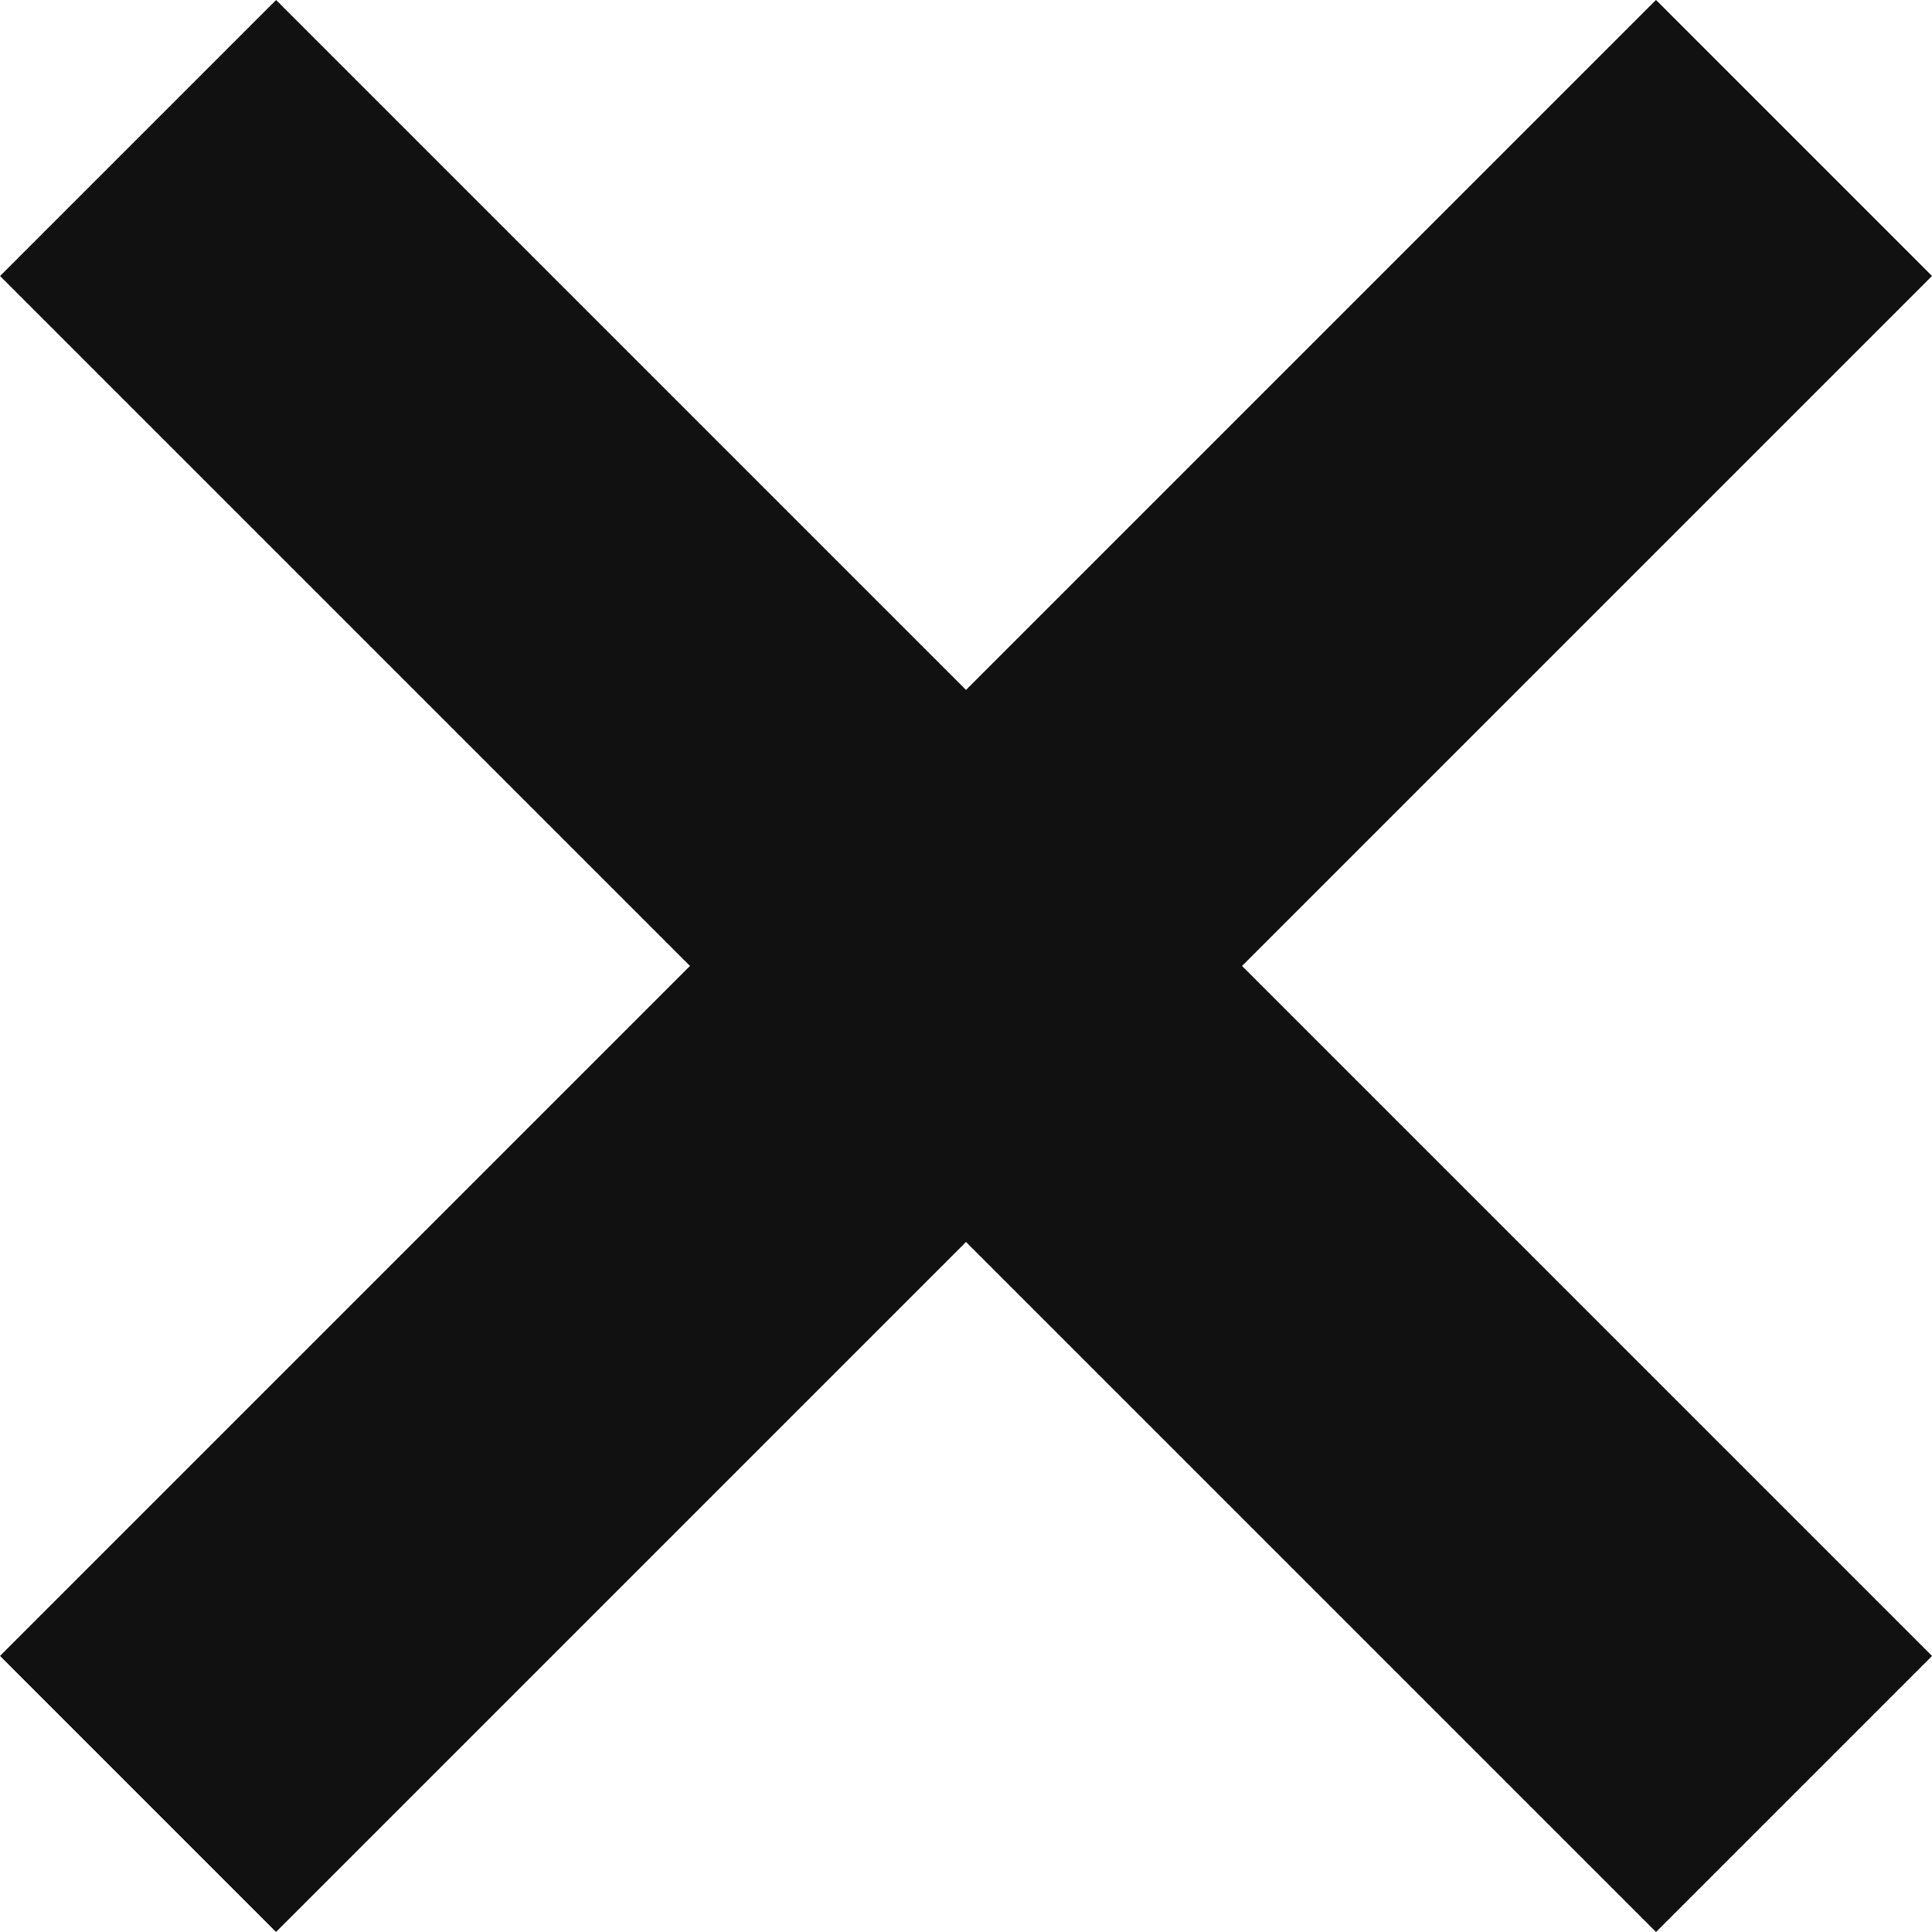
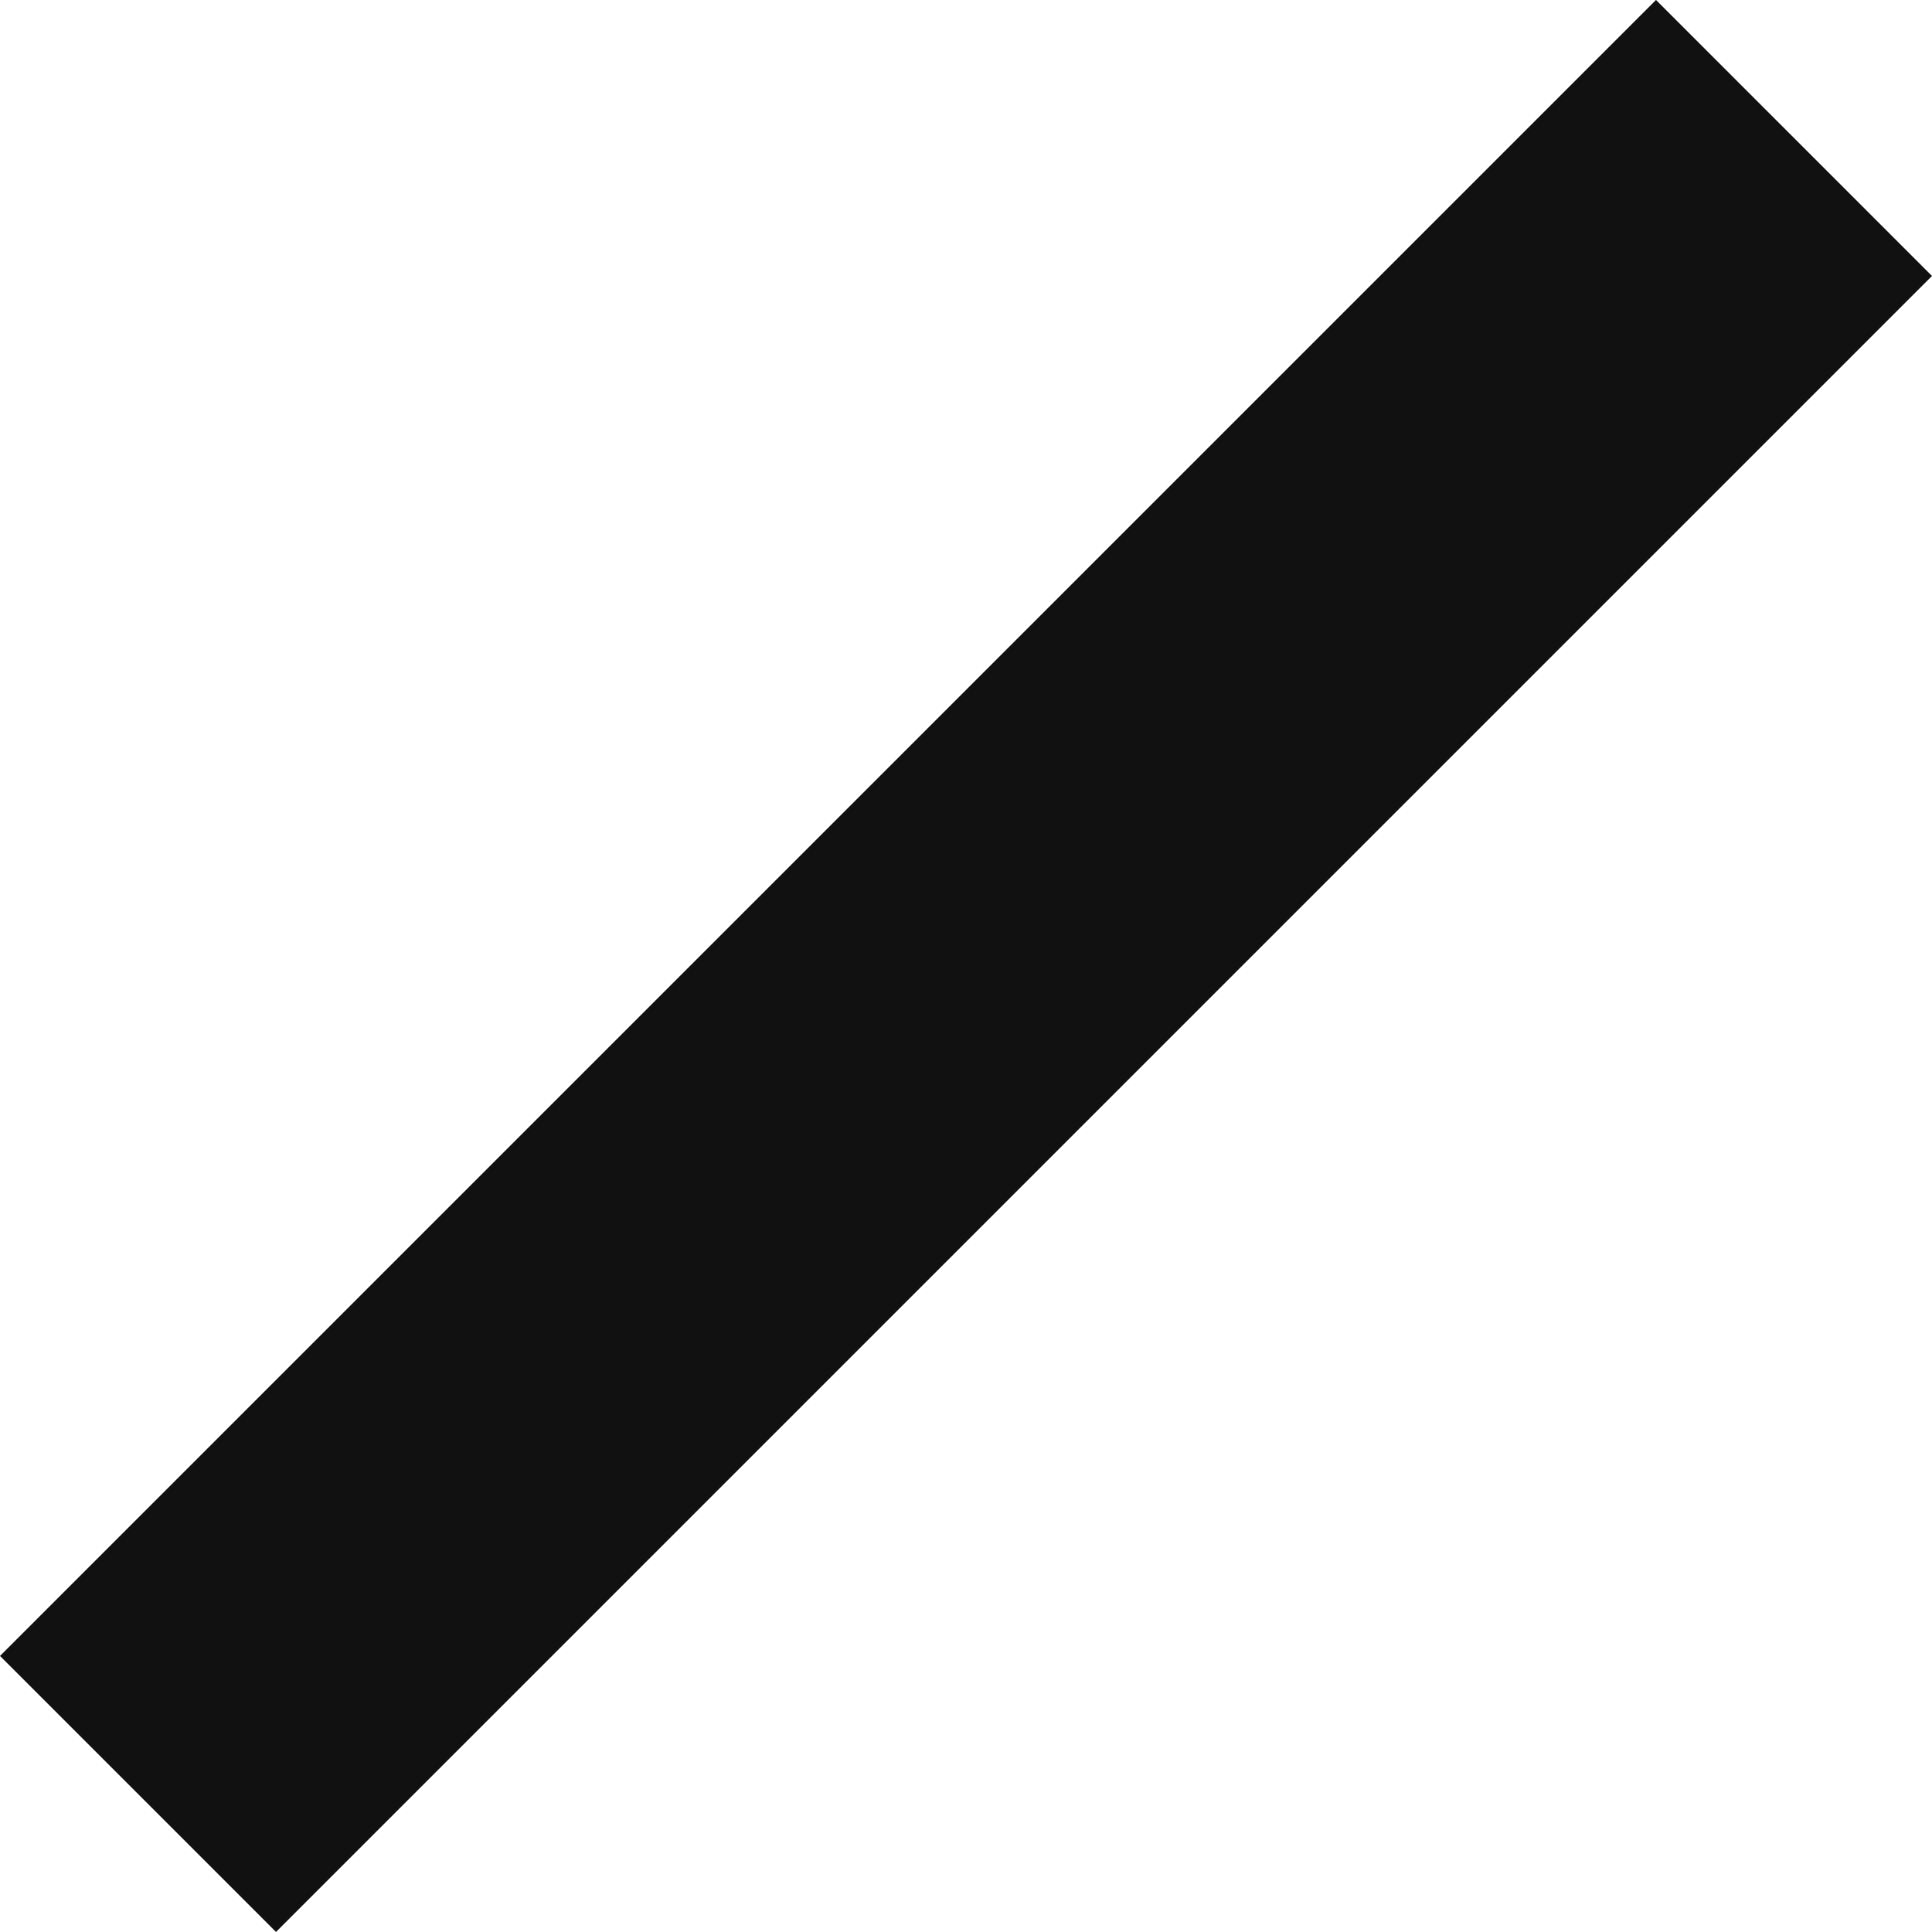
<svg xmlns="http://www.w3.org/2000/svg" width="19.799" height="19.799" viewBox="0 0 19.799 19.799">
  <g id="组_5847" data-name="组 5847" transform="translate(-1858.1 -41.101)">
-     <rect id="矩形_1712" data-name="矩形 1712" width="24" height="4" transform="translate(1860.929 41.101) rotate(45)" fill="#111" />
    <rect id="矩形_1713" data-name="矩形 1713" width="24" height="4" transform="translate(1877.899 43.929) rotate(135)" fill="#111" />
  </g>
</svg>